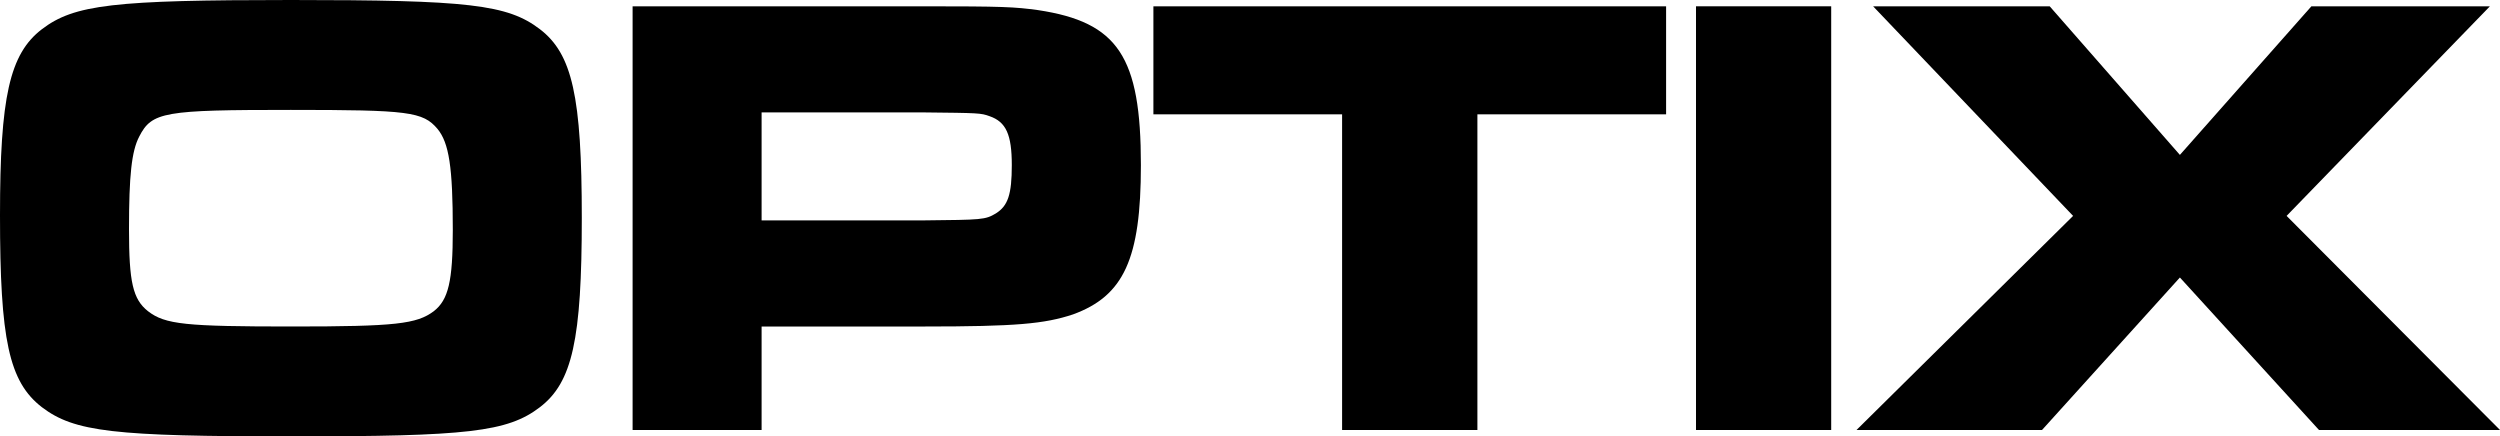
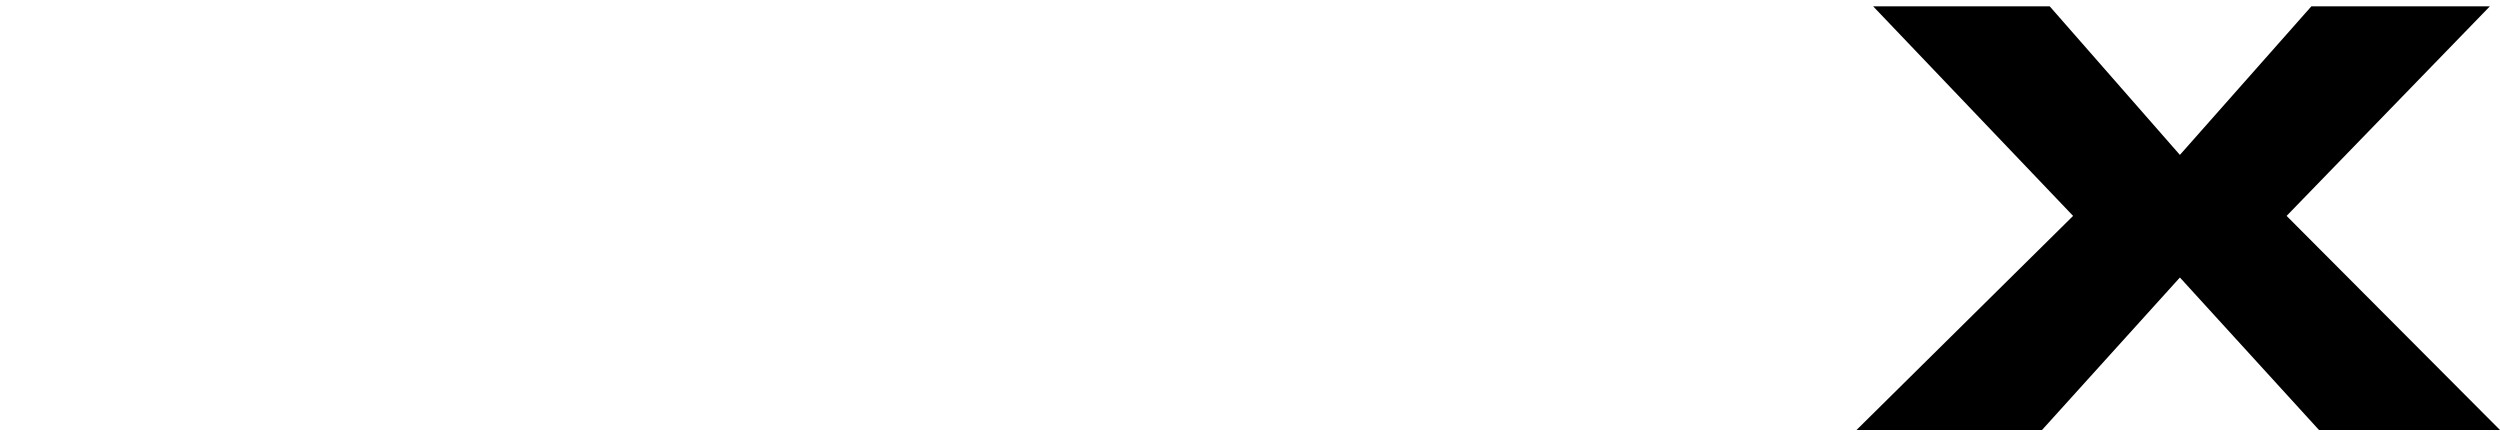
<svg xmlns="http://www.w3.org/2000/svg" version="1.1" id="Слой_1" x="0px" y="0px" viewBox="0 0 250 43.64" style="enable-background:new 0 0 250 43.64;" xml:space="preserve">
  <g>
-     <path d="M53.99,2.92c3.24,2.48,4.19,6.73,4.19,18.87c0,12.19-0.95,16.45-4.19,18.93c-3.24,2.48-7.24,2.92-24.77,2.92   c-17.85,0-21.78-0.45-25.03-2.92C0.89,38.17,0,33.98,0,21.53C0,9.72,0.95,5.4,4.19,2.92C7.43,0.45,11.37,0,29.09,0   S50.75,0.44,53.99,2.92z M13.92,13.66c-0.76,1.46-1.02,3.88-1.02,9.27c0,5.27,0.38,6.99,1.9,8.19c1.72,1.33,3.75,1.53,14.42,1.53   c10.35,0,12.45-0.25,14.16-1.53c1.46-1.14,1.9-2.99,1.9-8.13c0-6.29-0.38-8.7-1.53-10.1c-1.46-1.72-2.86-1.9-14.67-1.9   C16.39,10.99,15.19,11.18,13.92,13.66z" />
-     <path d="M63.27,0.63h29.03c8.01,0,9.15,0.06,11.5,0.38c8.01,1.21,10.29,4.64,10.29,15.5c0,9.4-1.72,13.08-6.79,14.93   c-2.86,0.95-5.72,1.21-14.86,1.21H76.16V43h-12.9V0.63z M92.29,22.04c5.97-0.06,6.22-0.06,7.3-0.7c1.21-0.76,1.59-1.9,1.59-4.83   c0-3.05-0.57-4.32-2.22-4.89c-0.89-0.32-1.02-0.32-6.67-0.38H76.16v10.8L92.29,22.04L92.29,22.04z" />
-     <path d="M166.61,0.63v10.8h-18.87V43h-13.53V11.43h-18.87V0.63H166.61z" />
-     <path d="M183.12,0.63V43H169.6V0.63H183.12z" />
+     <path d="M183.12,0.63H169.6V0.63H183.12z" />
    <path d="M204.97,0.63l13.02,14.86l13.15-14.86h17.85l-20.33,20.96L250,43h-18.1l-13.91-15.25L204.2,43h-18.55l21.66-21.41   L187.31,0.63L204.97,0.63L204.97,0.63z" />
  </g>
</svg>